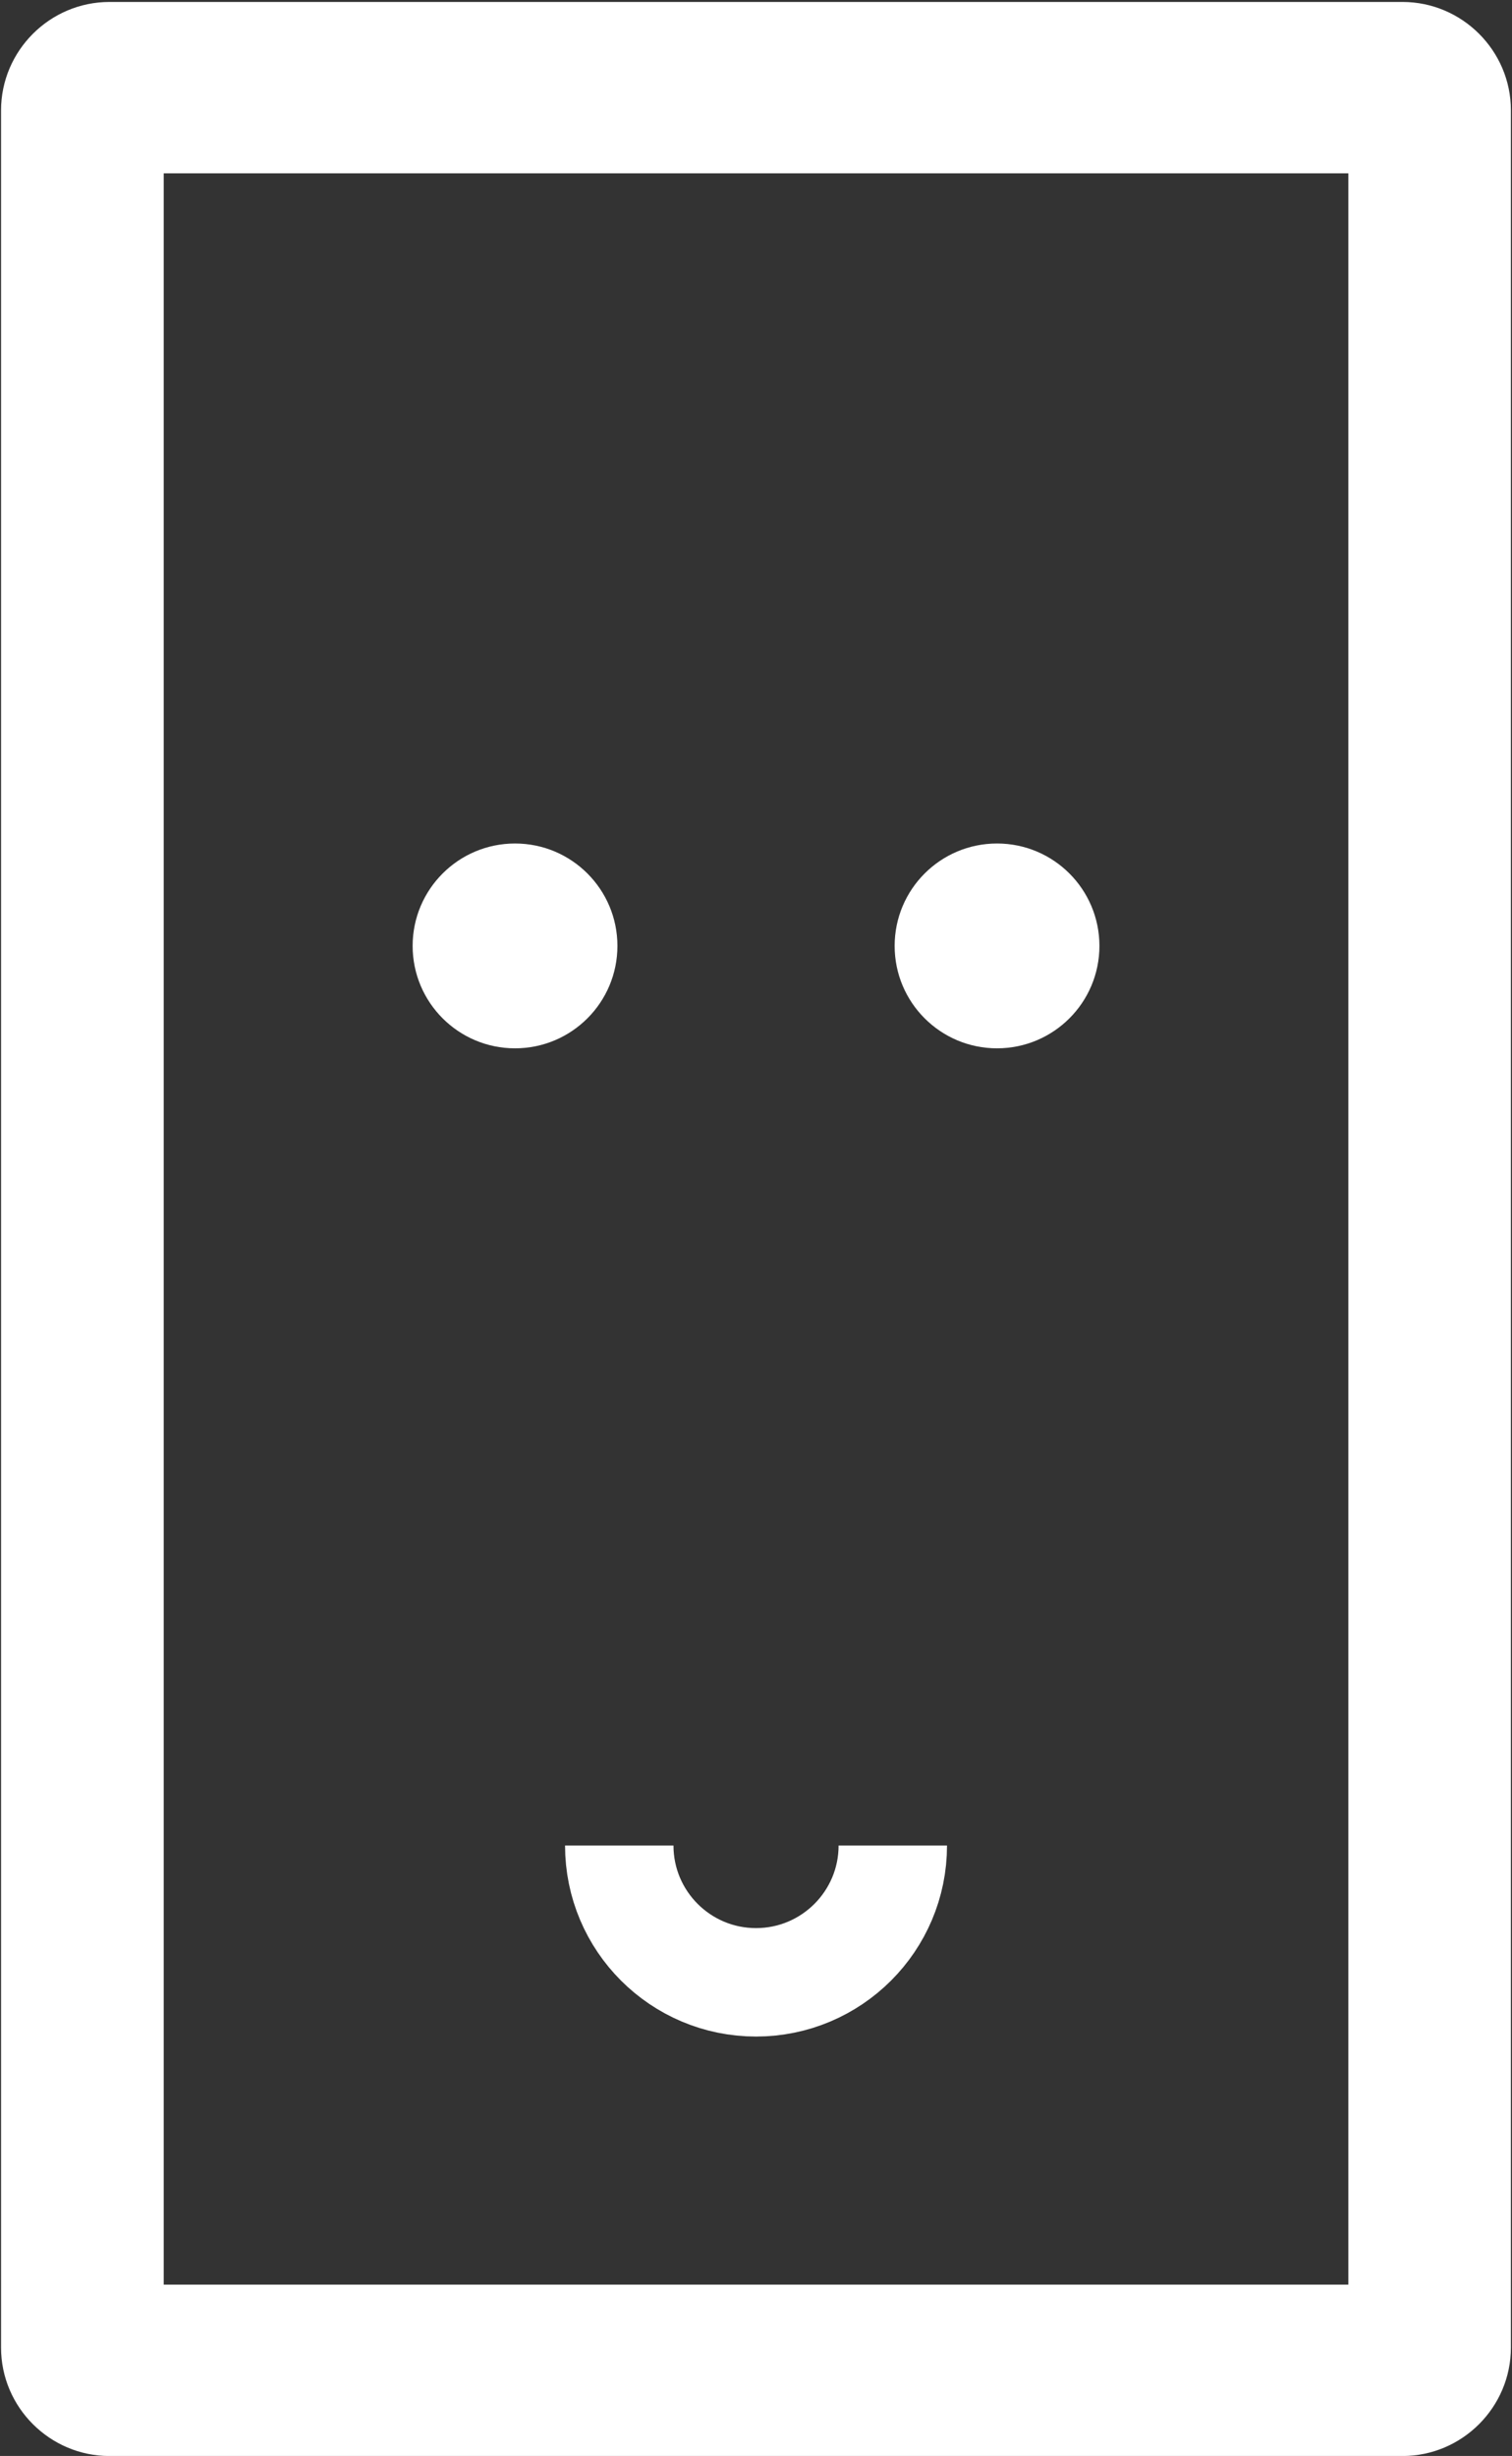
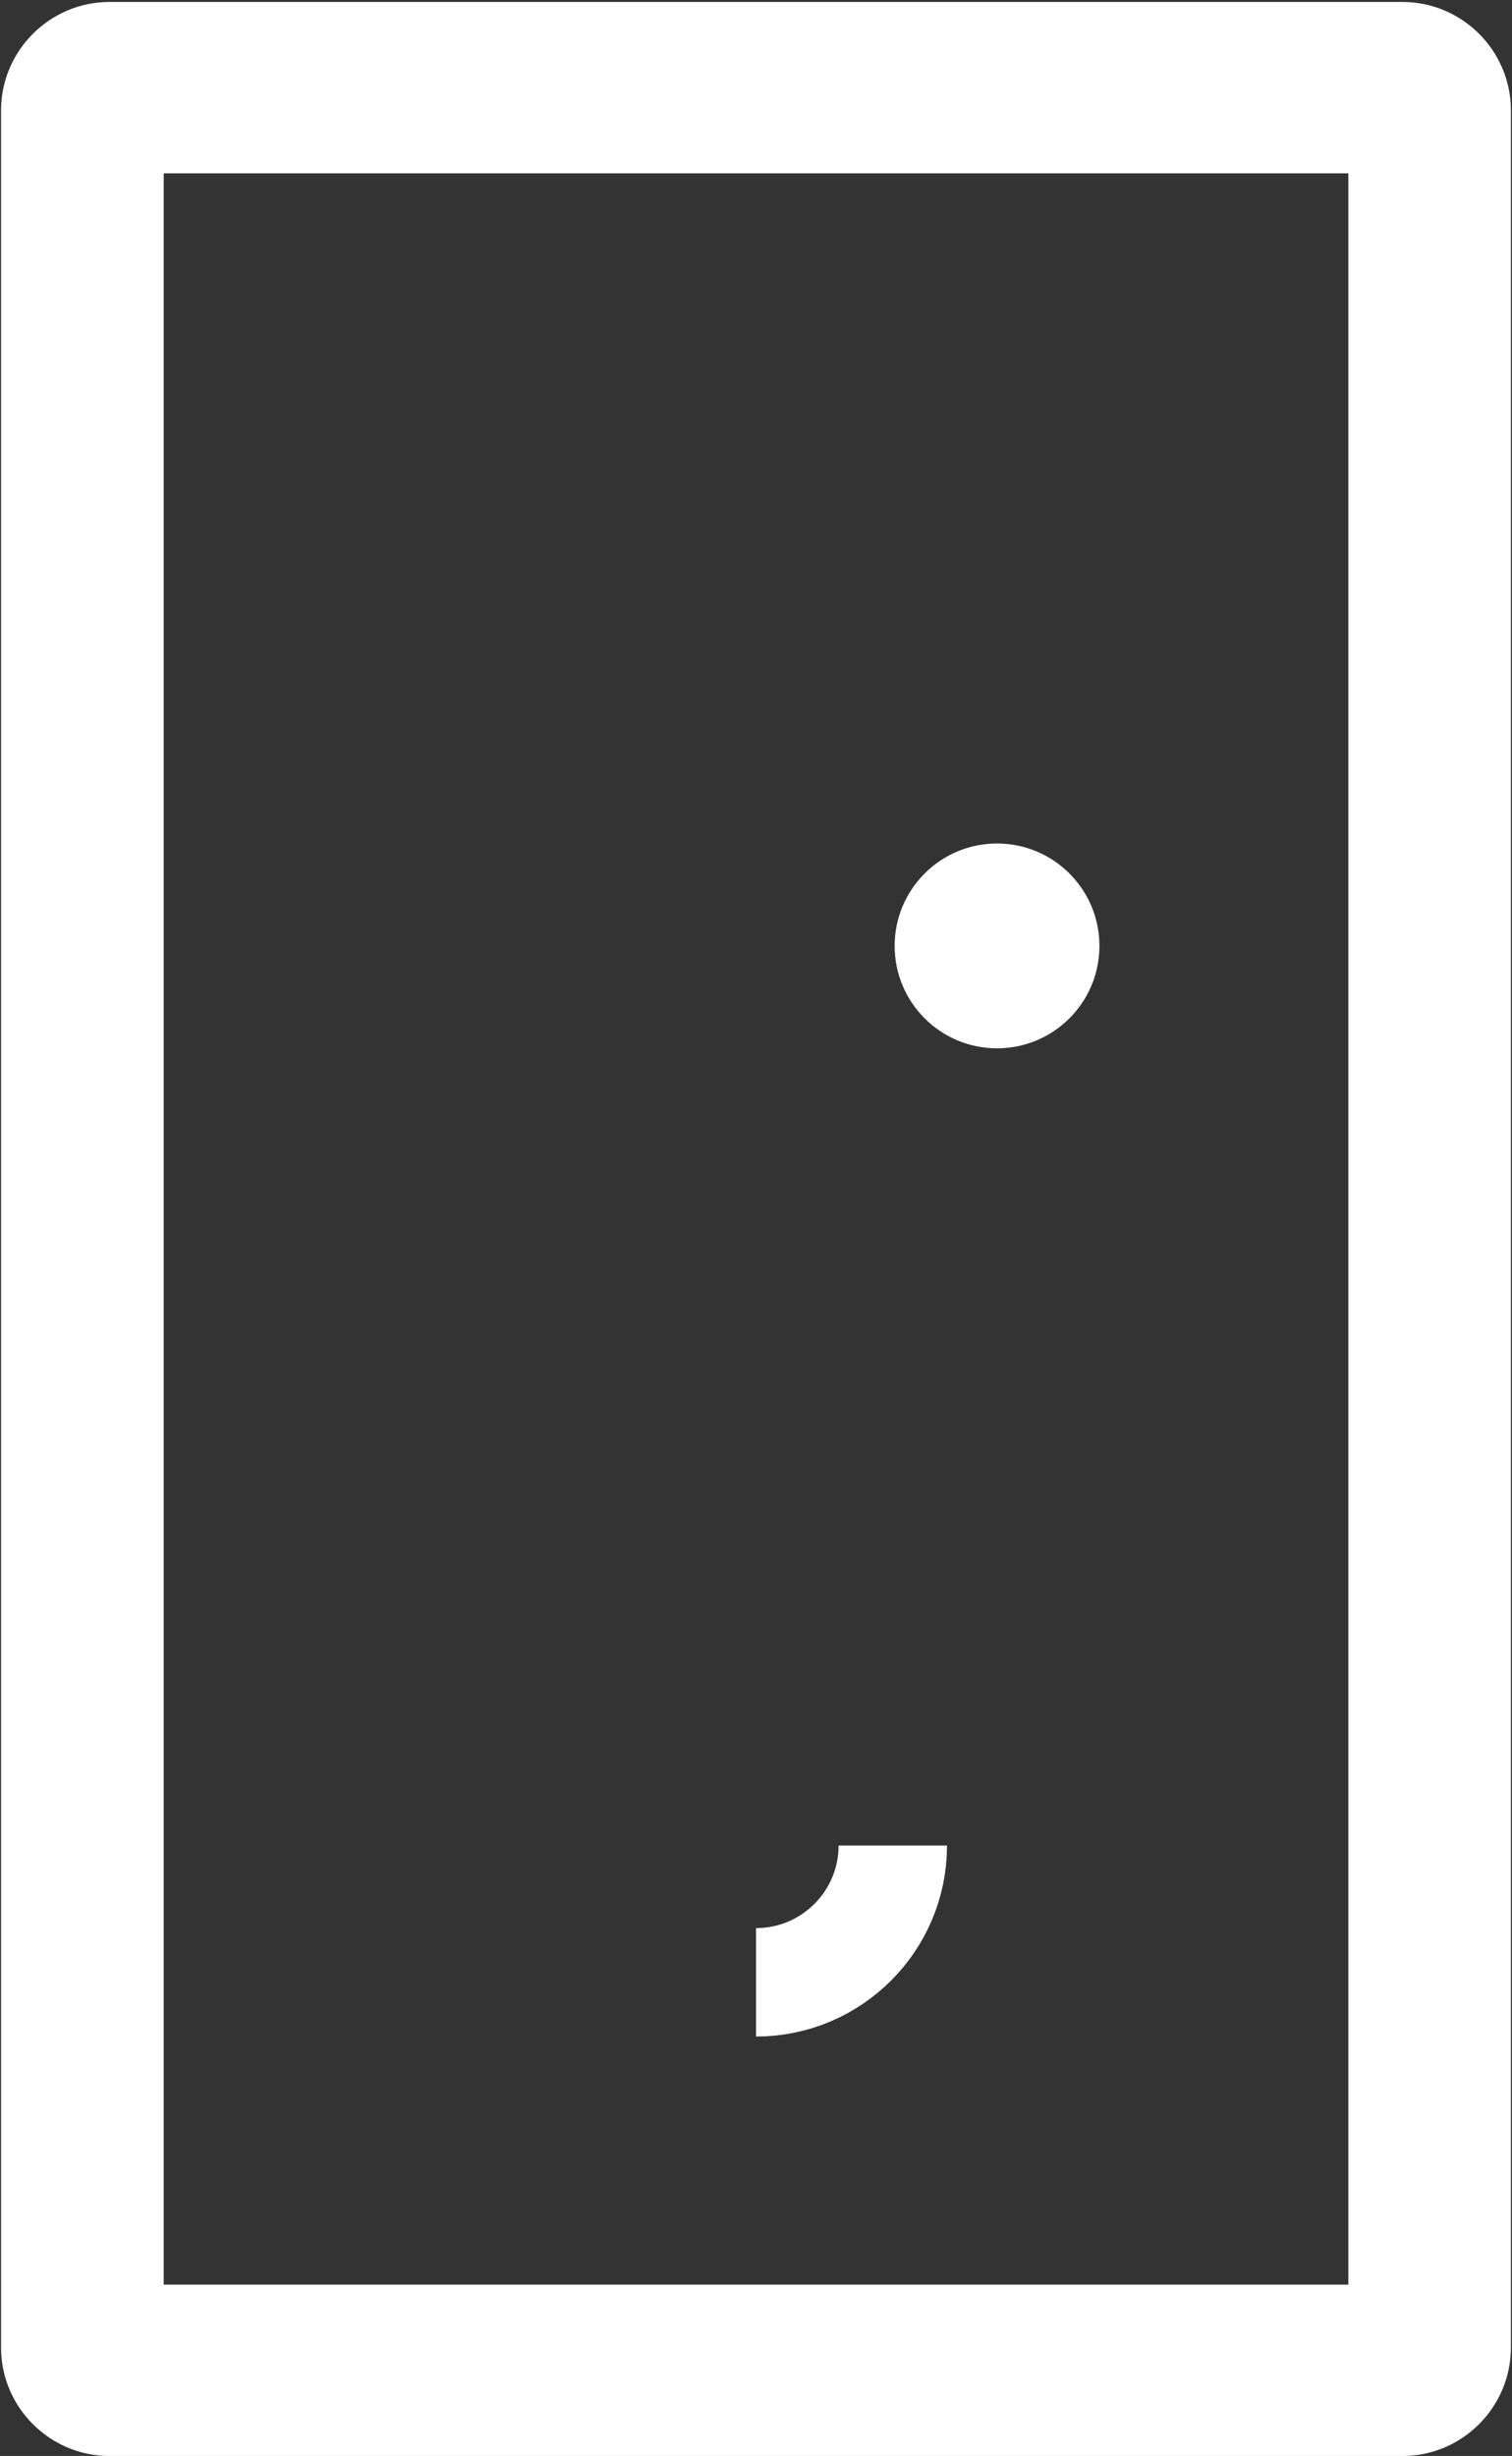
<svg xmlns="http://www.w3.org/2000/svg" version="1.1" id="レイヤー_1" x="0px" y="0px" viewBox="0 0 246.31 400" style="enable-background:new 0 0 246.31 400;" xml:space="preserve">
  <rect x="0" y="0" width="246.31" height="400" fill="#333333" stroke="none" />
  <style type="text/css">
	.st0{fill:#FFFFFF;}
	.st1{fill:none;stroke:#FFFFFF;stroke-width:17.663;stroke-miterlimit:10;}
</style>
  <g>
    <g>
      <path class="st0" d="M228.48,0.32H17.83c-9.72,0-17.66,7.95-17.66,17.66v364.37c0,9.72,7.95,17.66,17.66,17.66h210.64    c9.72,0,17.66-7.95,17.66-17.66V17.97C246.14,8.27,238.19,0.32,228.48,0.32z M219.65,372.09H26.67V28.23h192.98V372.09z" />
-       <path class="st1" d="M145.44,300.58c0,12.3-9.98,22.28-22.28,22.28c-12.3,0-22.28-9.98-22.28-22.28" />
+       <path class="st1" d="M145.44,300.58c0,12.3-9.98,22.28-22.28,22.28" />
    </g>
    <g>
-       <circle class="st0" cx="83.9" cy="154.06" r="16.68" />
      <circle class="st0" cx="162.42" cy="154.06" r="16.68" />
    </g>
  </g>
</svg>